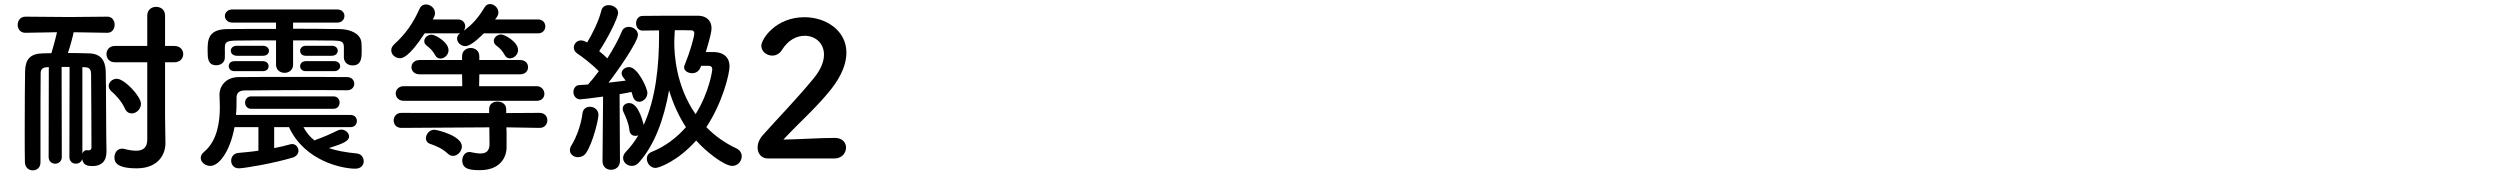
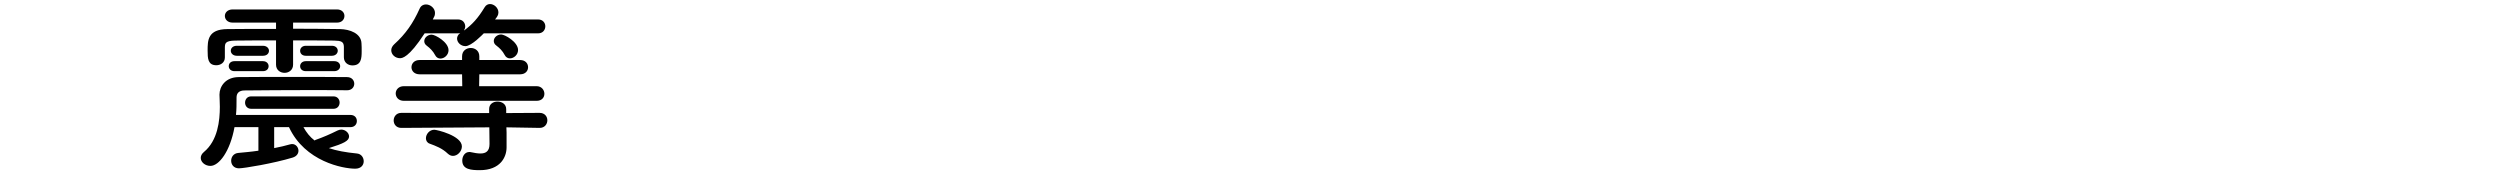
<svg xmlns="http://www.w3.org/2000/svg" version="1.1" id="レイヤー_1" x="0px" y="0px" viewBox="0 0 506 36.124" style="enable-background:new 0 0 506 36.124;" xml:space="preserve">
  <g>
-     <path d="M14.083,13.542H12.47l0.038,18.234c0,0.901-0.675,1.354-1.352,1.354c-0.637,0-1.312-0.452-1.312-1.354L9.88,13.579   l-0.449,0.037c-0.863,0.04-1.201,0.452-1.201,1.277C8.192,16.805,8.192,23.597,8.192,28.4c0,1.989,0,3.602,0,4.427v0.04   c0,1.088-0.75,1.613-1.538,1.613s-1.577-0.526-1.613-1.653c-0.038-1.088-0.038-3.639-0.038-6.529c0-4.69,0.038-10.205,0.075-11.931   c0.075-2.402,1.051-3.529,3.64-3.566c0.562,0,1.088-0.037,1.688-0.037c0.263-0.865,0.863-3.003,1.126-4.241l-6.38,0.113H5.115   c-1.013,0-1.538-0.788-1.538-1.613s0.526-1.65,1.575-1.65l8.969,0.073L21.7,3.374h0.038c0.976,0,1.464,0.825,1.464,1.613   c0,0.825-0.487,1.65-1.464,1.65H21.7l-6.791-0.113c-0.151,0.788-0.713,2.927-1.164,4.204c1.427,0,2.89,0.037,4.203,0.073   c2.327,0.037,3.339,1.277,3.453,3.566c0.075,1.763,0.075,14.858,0.15,16.099c0,0.073,0,0.186,0,0.263   c0,1.986-1.126,2.887-2.814,2.887c-1.389,0-1.914-0.412-2.101-1.387c-0.188,0.599-0.752,0.901-1.277,0.901   c-0.675,0-1.312-0.452-1.312-1.354L14.083,13.542z M16.672,13.579v17.522c0.15-0.412,0.451-0.712,0.901-0.712   c0.075,0,0.15,0.037,0.225,0.037c0.038,0,0.075,0,0.15,0c0.263,0,0.564-0.113,0.564-0.599c0,0-0.038-12.909-0.076-14.935   c-0.037-0.752-0.261-1.237-1.163-1.277L16.672,13.579z M29.806,12.604h-6.567c-1.124,0-1.688-0.825-1.688-1.653   c0-0.825,0.564-1.65,1.688-1.65h6.567V3.148c0-1.201,0.9-1.763,1.801-1.763c0.9,0,1.801,0.562,1.801,1.763v6.153h1.876   c1.201,0,1.801,0.825,1.801,1.65c0,0.828-0.6,1.653-1.801,1.653h-1.876v10.92l0.075,5.402c0,0.037,0,0.037,0,0.076   c0,2.139-1.35,5.066-5.816,5.066c-4.277,0-4.504-1.39-4.504-2.215c0-0.901,0.564-1.763,1.502-1.763c0.15,0,0.263,0,0.412,0.037   c0.863,0.226,1.726,0.376,2.44,0.376c1.35,0,2.288-0.526,2.288-2.252V12.604z M25.265,21.947c-0.675-1.54-2.064-2.927-2.739-3.489   c-0.376-0.339-0.526-0.715-0.526-1.051c0-0.752,0.713-1.464,1.651-1.464c1.5,0,4.878,3.526,4.878,5.066   c0,1.088-0.938,1.949-1.876,1.949C26.129,22.959,25.565,22.659,25.265,21.947z" />
    <path d="M61.421,25.736c0.6,1.088,1.314,1.989,2.252,2.701c0.113-0.073,0.225-0.15,0.374-0.186   c1.277-0.449,2.777-1.088,4.279-1.839c0.263-0.113,0.487-0.186,0.75-0.186c0.825,0,1.575,0.675,1.575,1.387   c0,0.901-1.088,1.427-4.09,2.365c1.538,0.526,3.378,0.862,5.666,1.088c0.901,0.076,1.389,0.825,1.389,1.577   c0,0.752-0.526,1.5-1.726,1.5c-2.44,0-10.168-1.427-13.396-8.405h-3.002v4.241c1.164-0.226,2.29-0.489,3.19-0.752   c0.15-0.037,0.301-0.073,0.451-0.073c0.75,0,1.276,0.675,1.276,1.35c0,0.562-0.338,1.124-1.164,1.387   c-3.827,1.164-9.831,2.178-10.882,2.178c-1.05,0-1.575-0.752-1.575-1.54c0-0.752,0.487-1.5,1.464-1.577   c1.126-0.113,2.551-0.223,4.051-0.449v-4.766h-4.84c-0.901,4.953-3.152,7.843-4.878,7.843c-1.051,0-1.952-0.752-1.952-1.613   c0-0.412,0.188-0.825,0.639-1.201c2.814-2.328,3.226-6.343,3.226-9.157c0-0.975-0.075-1.839-0.075-2.402c0-0.037,0-0.037,0-0.073   c0-1.653,1.239-3.492,3.828-3.529c3.489-0.037,7.13-0.037,10.807-0.037c3.714,0,7.467,0,11.181,0.037   c0.976,0,1.464,0.675,1.464,1.35c0,0.639-0.487,1.314-1.425,1.314h-0.038c-2.776-0.037-5.515-0.037-8.217-0.037   c-4.316,0-8.48,0.037-12.495,0.073c-1.164,0-1.651,0.565-1.651,1.427c0,1.5,0,2.365-0.113,3.529h23.152   c0.901,0,1.314,0.599,1.314,1.237c0,0.599-0.412,1.237-1.314,1.237H61.421z M69.602,9.451c-0.038-1.014-0.526-1.201-1.952-1.237   c-2.25-0.037-5.252-0.037-8.329-0.037v4.913c0,1.091-0.863,1.653-1.726,1.653s-1.726-0.562-1.726-1.653V8.177   c-3.115,0-6.117,0-8.256,0.037c-2.026,0.037-2.064,0.562-2.101,1.35c0,0,0,0,0,2.026v0.037c0,1.051-0.863,1.577-1.726,1.577   c-1.726,0-1.764-1.424-1.764-2.964c0-2.026,0-4.314,3.978-4.354c2.964-0.037,6.416-0.037,9.869-0.037V4.575h-8.781   c-1.051,0-1.575-0.678-1.575-1.354c0-0.636,0.524-1.311,1.575-1.311h21.126c1.013,0,1.5,0.675,1.5,1.311   c0,0.675-0.487,1.354-1.5,1.354H59.32v1.237c3.339,0,6.604,0.037,9.493,0.073c1.989,0.04,4.277,0.865,4.352,2.89   c0.038,0.449,0.038,1.051,0.038,1.613c0,1.464-0.113,2.851-1.876,2.851c-0.863,0-1.726-0.562-1.726-1.65c0-0.037,0-0.037,0-0.073   V9.451z M47.463,14.404c-0.788,0-1.164-0.526-1.164-1.011c0-0.526,0.376-1.014,1.164-1.014h5.741c0.788,0,1.163,0.526,1.163,1.014   c0,0.526-0.374,1.011-1.163,1.011H47.463z M47.95,11.29c-0.825,0-1.237-0.526-1.237-1.014c0-0.526,0.412-1.011,1.237-1.011h5.254   c0.825,0,1.237,0.526,1.237,1.011c0,0.526-0.412,1.014-1.237,1.014H47.95z M50.839,22.021c-0.825,0-1.237-0.636-1.237-1.237   c0-0.639,0.412-1.277,1.237-1.277H67.5c0.826,0,1.239,0.639,1.239,1.24c0,0.639-0.412,1.274-1.239,1.274H50.839z M61.908,11.29   c-0.787,0-1.163-0.489-1.163-1.014c0-0.486,0.376-1.011,1.163-1.011h5.254c0.788,0,1.201,0.486,1.201,1.011   c0,0.489-0.412,1.014-1.201,1.014H61.908z M61.908,14.404c-0.787,0-1.163-0.486-1.163-1.011c0-0.489,0.376-1.014,1.163-1.014h5.741   c0.788,0,1.201,0.489,1.201,1.014c0,0.486-0.412,1.011-1.201,1.011H61.908z" />
    <path d="M97.914,6.75c-0.225,0.226-2.476,2.588-3.714,2.588c-0.938,0-1.69-0.749-1.69-1.537c0-0.376,0.188-0.788,0.639-1.127   c-0.15,0.04-0.301,0.076-0.451,0.076h-6.754c-3.228,4.989-4.578,5.029-4.991,5.029c-0.938,0-1.763-0.715-1.763-1.616   c0-0.373,0.186-0.825,0.6-1.201c2.327-2.099,3.827-4.277,5.141-7.205c0.263-0.599,0.75-0.862,1.276-0.862   c0.9,0,1.838,0.752,1.838,1.726c0,0.263-0.037,0.526-0.186,0.788c-0.076,0.186-0.188,0.336-0.263,0.526h5.102   c0.976,0,1.464,0.712,1.464,1.424c0,0.302-0.113,0.565-0.263,0.828c1.651-1.201,2.814-2.441,4.203-4.73   c0.263-0.449,0.675-0.639,1.088-0.639c0.826,0,1.69,0.788,1.69,1.69c0,0.562-0.263,0.901-0.675,1.427h8.705   c0.976,0,1.464,0.712,1.464,1.387c0,0.712-0.487,1.427-1.464,1.427H97.914z M109.21,25.886l-6.717-0.113l0.038,1.051v2.927   c0,0.04,0,0.04,0,0.076c0,1.989-1.277,4.614-5.405,4.614c-1.725,0-3.564-0.11-3.564-1.949c0-0.865,0.526-1.726,1.425-1.726   c0.113,0,0.226,0,0.339,0.037c0.675,0.15,1.35,0.263,1.913,0.263c1.088,0,1.839-0.449,1.839-1.913c0-0.04,0-0.04,0-0.076   l-0.038-3.303l-17.823,0.113c-1.013,0-1.538-0.749-1.538-1.5s0.526-1.54,1.538-1.54l17.787,0.04v-0.788V22.06   c0-1.014,0.825-1.503,1.688-1.503s1.763,0.489,1.763,1.54v0.788l6.755-0.04c1.05,0,1.575,0.752,1.575,1.503   c0,0.749-0.526,1.537-1.538,1.537H109.21z M81.742,20.407c-1.088,0-1.651-0.749-1.651-1.5c0-0.712,0.564-1.464,1.651-1.464h11.82   l-0.038-2.402h-8.592c-1.089,0-1.651-0.712-1.651-1.427c0-0.749,0.562-1.464,1.651-1.464h8.592v-0.749   c0-1.127,0.863-1.69,1.764-1.69c0.863,0,1.726,0.562,1.726,1.69v0.749h8.256c1.088,0,1.613,0.715,1.613,1.464   c0,0.715-0.526,1.427-1.613,1.427h-8.256l-0.038,2.402h11.633c1.013,0,1.575,0.788,1.575,1.54c0,0.712-0.487,1.424-1.575,1.424   H81.742z M88.083,11.177c-0.451-0.862-1.051-1.427-1.688-1.913C86.02,9.002,85.87,8.663,85.87,8.327c0-0.675,0.675-1.314,1.5-1.314   c0.713,0,3.414,1.5,3.414,3.15c0,0.978-0.863,1.69-1.65,1.69C88.72,11.852,88.308,11.626,88.083,11.177z M90.635,31.101   c-1.126-1.088-2.438-1.574-3.677-2.026c-0.526-0.186-0.75-0.639-0.75-1.088c0-0.825,0.713-1.726,1.688-1.726   c0.526,0,5.591,1.201,5.591,3.376c0,0.978-0.863,1.916-1.801,1.916C91.31,31.553,90.972,31.404,90.635,31.101z M102.155,11.141   c-0.451-0.865-1.051-1.427-1.688-1.916c-0.376-0.263-0.526-0.599-0.526-0.938c0-0.675,0.675-1.311,1.5-1.311   c0.713,0,3.414,1.5,3.414,3.15c0,0.975-0.863,1.69-1.65,1.69C102.792,11.816,102.379,11.59,102.155,11.141z" />
-     <path d="M116.998,31.816c-0.863,0-1.651-0.562-1.651-1.427c0-0.299,0.112-0.639,0.338-1.014c1.051-1.687,1.951-4.277,2.214-6.453   c0.113-0.901,0.788-1.314,1.502-1.314c0.862,0,1.725,0.602,1.725,1.653c0,0.898-1.088,5.552-2.476,7.654   C118.235,31.553,117.598,31.816,116.998,31.816z M121.95,32.604l0.113-13.059c-2.252,0.336-4.465,0.562-4.617,0.562   c-0.9,0-1.387-0.752-1.387-1.5c0-0.675,0.412-1.35,1.201-1.39c0.487-0.037,1.088-0.073,1.763-0.113   c0.675-0.749,1.425-1.687,2.177-2.701c-1.277-1.314-3.416-2.964-4.354-3.566c-0.487-0.336-0.712-0.785-0.712-1.198   c0-0.752,0.6-1.464,1.464-1.464c0.261,0,0.562,0.073,0.863,0.223c0.112,0.076,0.225,0.113,0.374,0.189   c1.051-1.69,2.402-4.43,2.889-6.493c0.188-0.752,0.826-1.051,1.464-1.051c0.938,0,1.914,0.602,1.914,1.54   c0,1.161-2.402,5.665-3.827,7.767c0.6,0.486,1.163,0.975,1.65,1.464c1.201-1.916,2.29-3.865,2.927-5.442   c0.263-0.675,0.826-0.938,1.427-0.938c0.9,0,1.838,0.675,1.838,1.613c0,1.5-4.465,7.806-5.966,9.682   c1.35-0.15,2.589-0.302,3.489-0.412c-0.15-0.226-0.299-0.416-0.451-0.602c-0.263-0.299-0.374-0.599-0.374-0.901   c0-0.712,0.75-1.237,1.5-1.237c1.764,0,3.715,4.277,3.715,5.215c0,1.051-0.863,1.803-1.651,1.803c-0.562,0-1.088-0.339-1.312-1.164   c-0.076-0.263-0.151-0.562-0.263-0.825c-0.526,0.113-1.389,0.299-2.402,0.449l0.075,13.547c0,1.161-0.901,1.763-1.801,1.763   c-0.863,0-1.726-0.562-1.726-1.726V32.604z M144.652,10.539c1.726,0.076,3.002,0.978,3.002,2.927c0,1.427-1.35,7.205-4.69,12.27   c1.763,1.803,3.79,3.226,6.04,4.277c0.788,0.376,1.126,1.014,1.126,1.613c0,0.978-0.788,1.952-1.913,1.952   c-1.651,0-5.367-2.927-7.318-5.142c-3.64,4.128-7.505,5.555-8.217,5.555c-1.051,0-1.764-0.975-1.764-1.876   c0-0.562,0.301-1.088,0.938-1.35c2.814-1.127,5.141-2.927,6.98-5.029c-1.502-2.288-2.626-4.84-3.414-7.467   c-1.051,5.93-2.965,11.146-6.153,14.672c-0.414,0.452-0.901,0.639-1.389,0.639c-0.938,0-1.764-0.712-1.764-1.613   c0-0.376,0.15-0.788,0.526-1.201c0.976-1.014,1.839-2.139,2.551-3.376c-0.186,0.073-0.374,0.11-0.6,0.11   c-0.6,0-1.126-0.373-1.201-1.161c-0.112-1.277-0.712-2.628-1.201-3.679c-0.112-0.226-0.15-0.449-0.15-0.675   c0-0.675,0.6-1.124,1.314-1.124c1.989,0,2.889,4.314,2.927,4.427c2.476-5.405,3.113-12.047,3.113-18.088c0-0.336,0-0.712,0-1.051   c-1.276,0-2.438,0.04-3.301,0.04h-0.038c-0.863,0-1.312-0.715-1.312-1.464c0-0.752,0.449-1.503,1.312-1.503   c2.064-0.037,5.555-0.037,8.33-0.037c1.164,0,2.214,0,3.002,0c1.464,0.037,2.628,0.865,2.628,2.551   c0,0.675-0.301,1.952-1.164,4.803H144.652z M141.913,13.316c-0.412,1.277-1.239,1.5-1.801,1.5c-0.825,0-1.651-0.449-1.651-1.201   c0-0.15,0.038-0.299,0.113-0.449c1.088-2.664,1.951-5.704,1.951-6.416c0-0.412-0.263-0.602-0.526-0.602   c-0.825-0.037-2.064-0.037-3.414-0.037c-0.037,0.825-0.112,1.577-0.112,2.402c0,2.551,0.338,8.894,4.314,14.595   c2.814-4.501,3.378-8.891,3.378-9.041c0-0.452-0.226-0.752-0.75-0.752H141.913z" />
-     <path d="M155.442,32.079c-1.314,0-2.101-0.978-2.101-2.215c0-0.825,0.338-1.726,1.088-2.551c2.589-2.927,6.942-7.391,10.243-11.445   c1.502-1.8,2.102-3.453,2.102-4.803c0-2.365-1.801-3.825-3.903-3.825c-1.613,0-3.376,0.862-4.615,2.887   c-0.487,0.788-1.237,1.127-1.951,1.127c-1.126,0-2.214-0.828-2.214-1.989c0-1.314,2.852-5.781,8.743-5.781   c4.352,0,8.48,2.704,8.48,7.168c0,2.139-0.9,4.617-3.115,7.431c-2.851,3.602-6.529,6.792-9.643,10.168   c3.113-0.037,7.354-0.339,10.431-0.339c1.538,0,2.252,0.978,2.252,1.952c0,1.088-0.825,2.215-2.365,2.215H155.442z" />
  </g>
</svg>